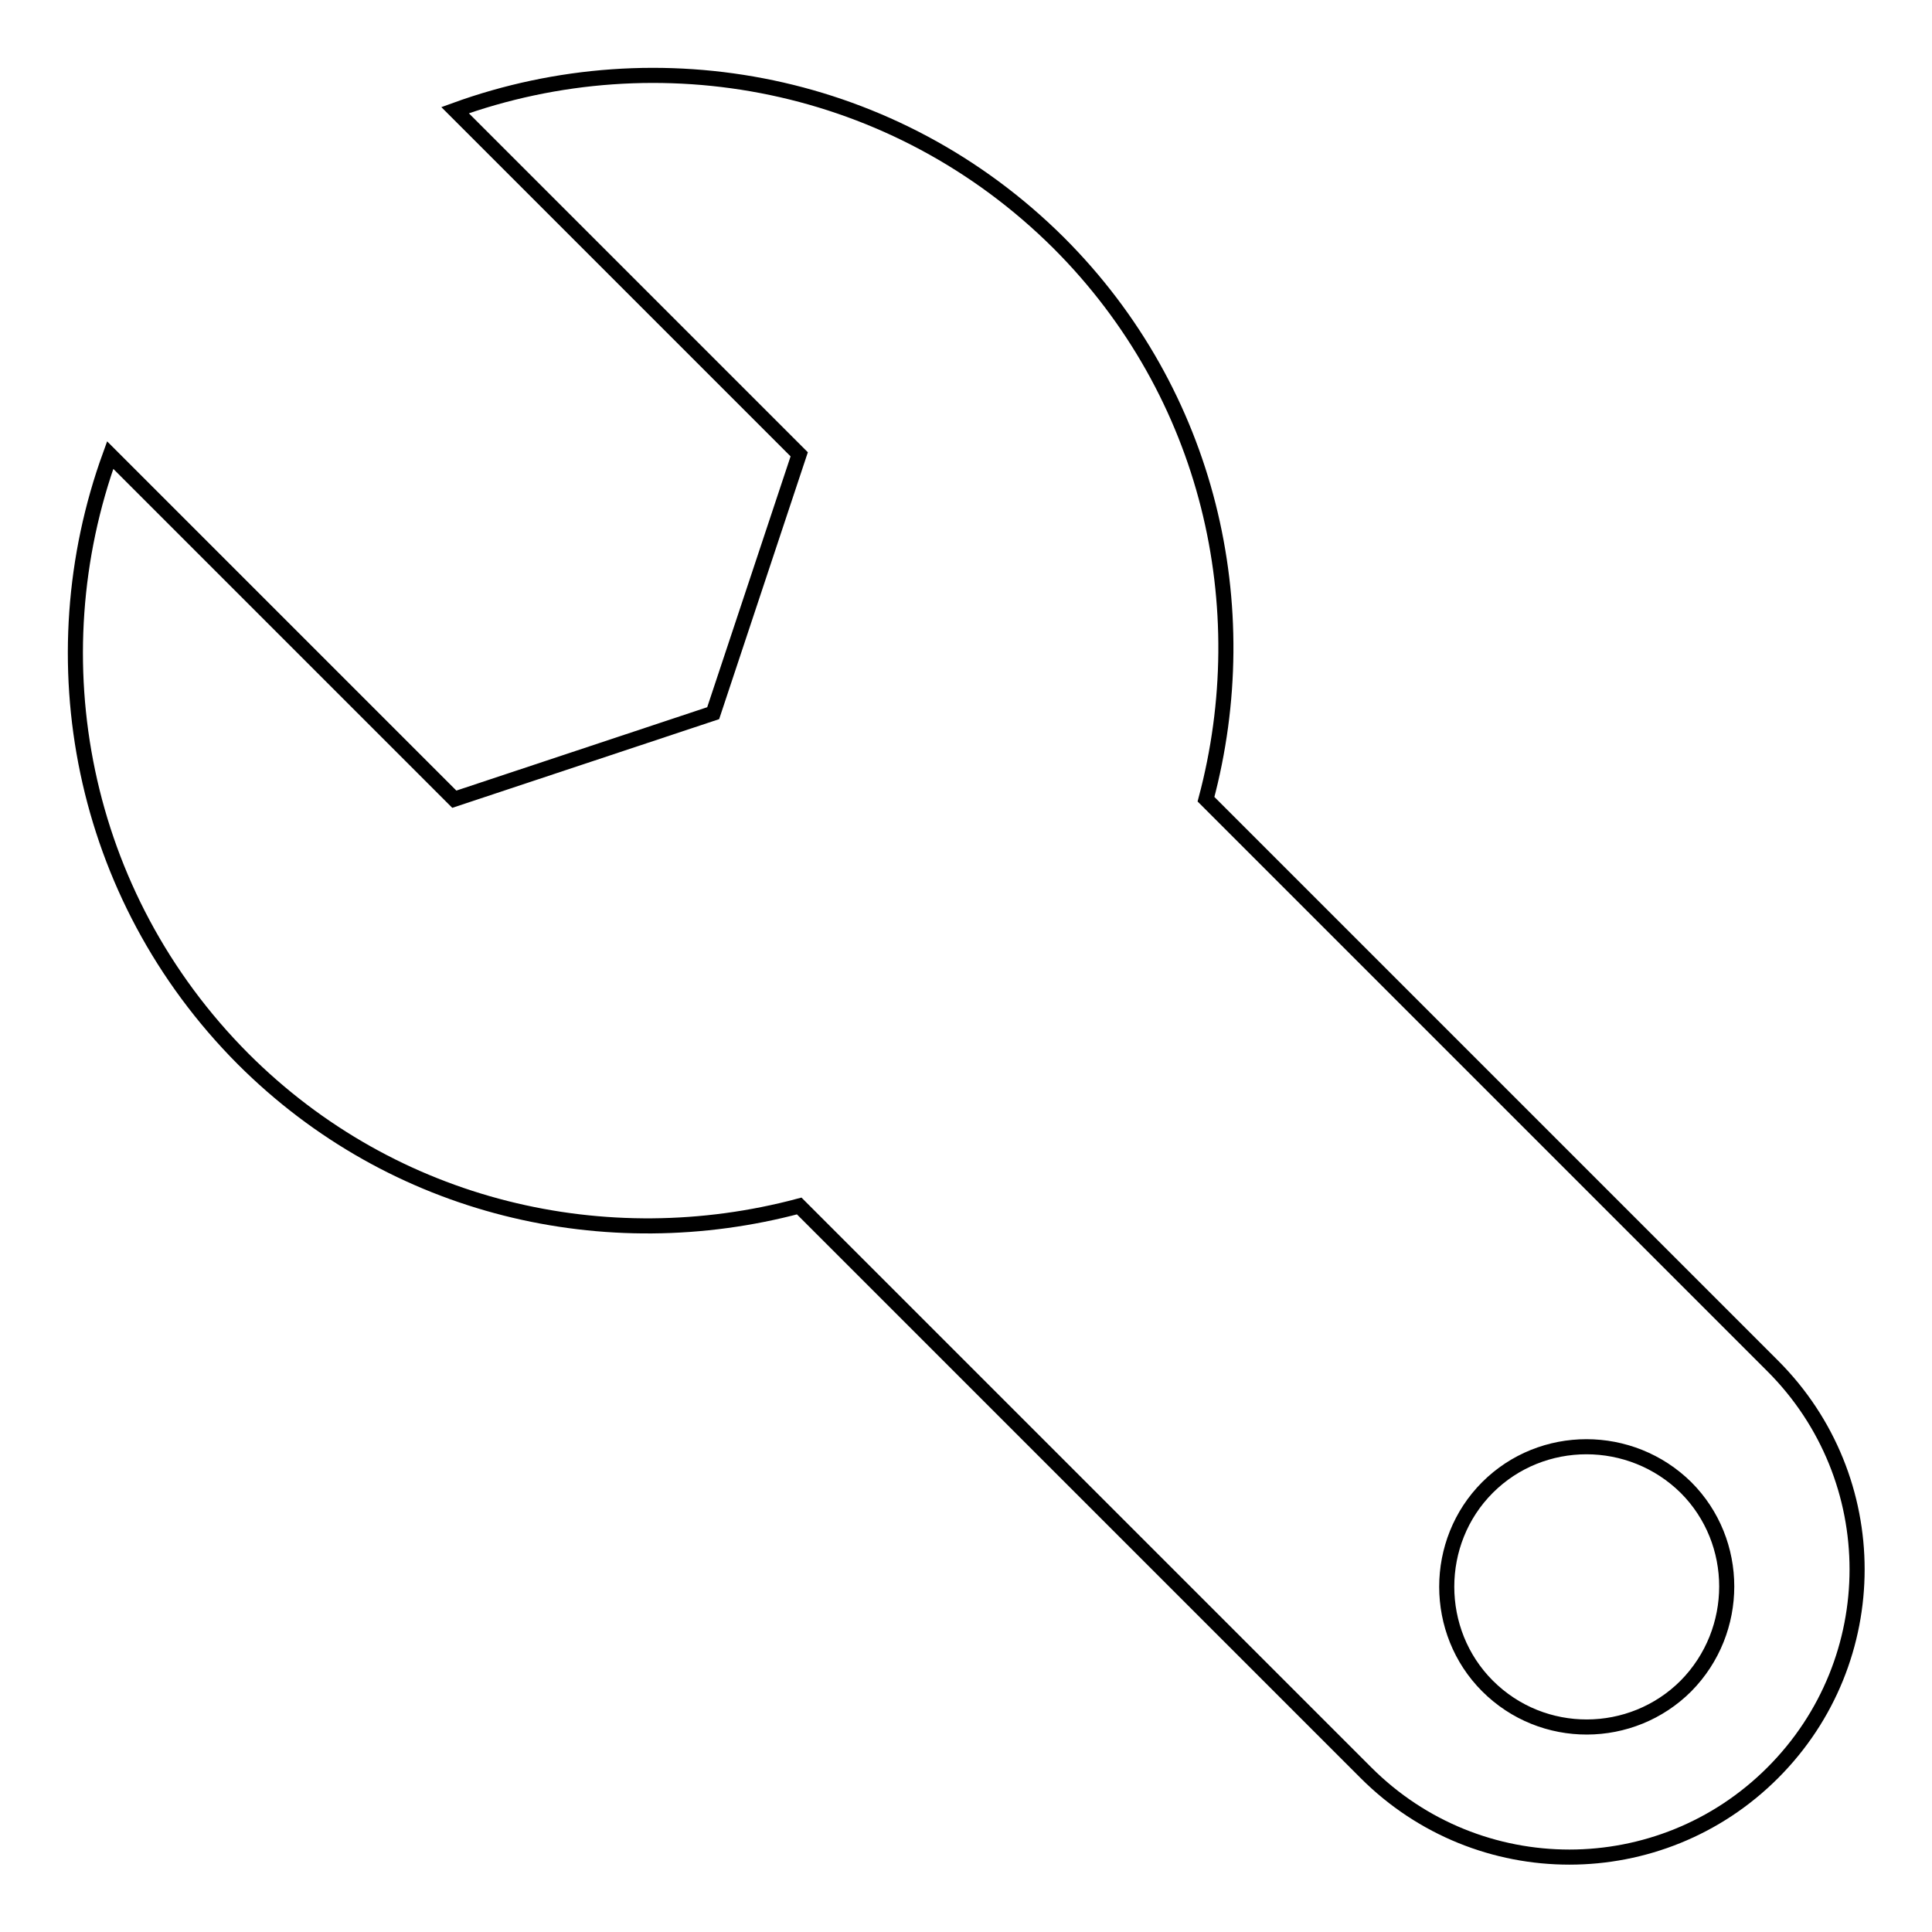
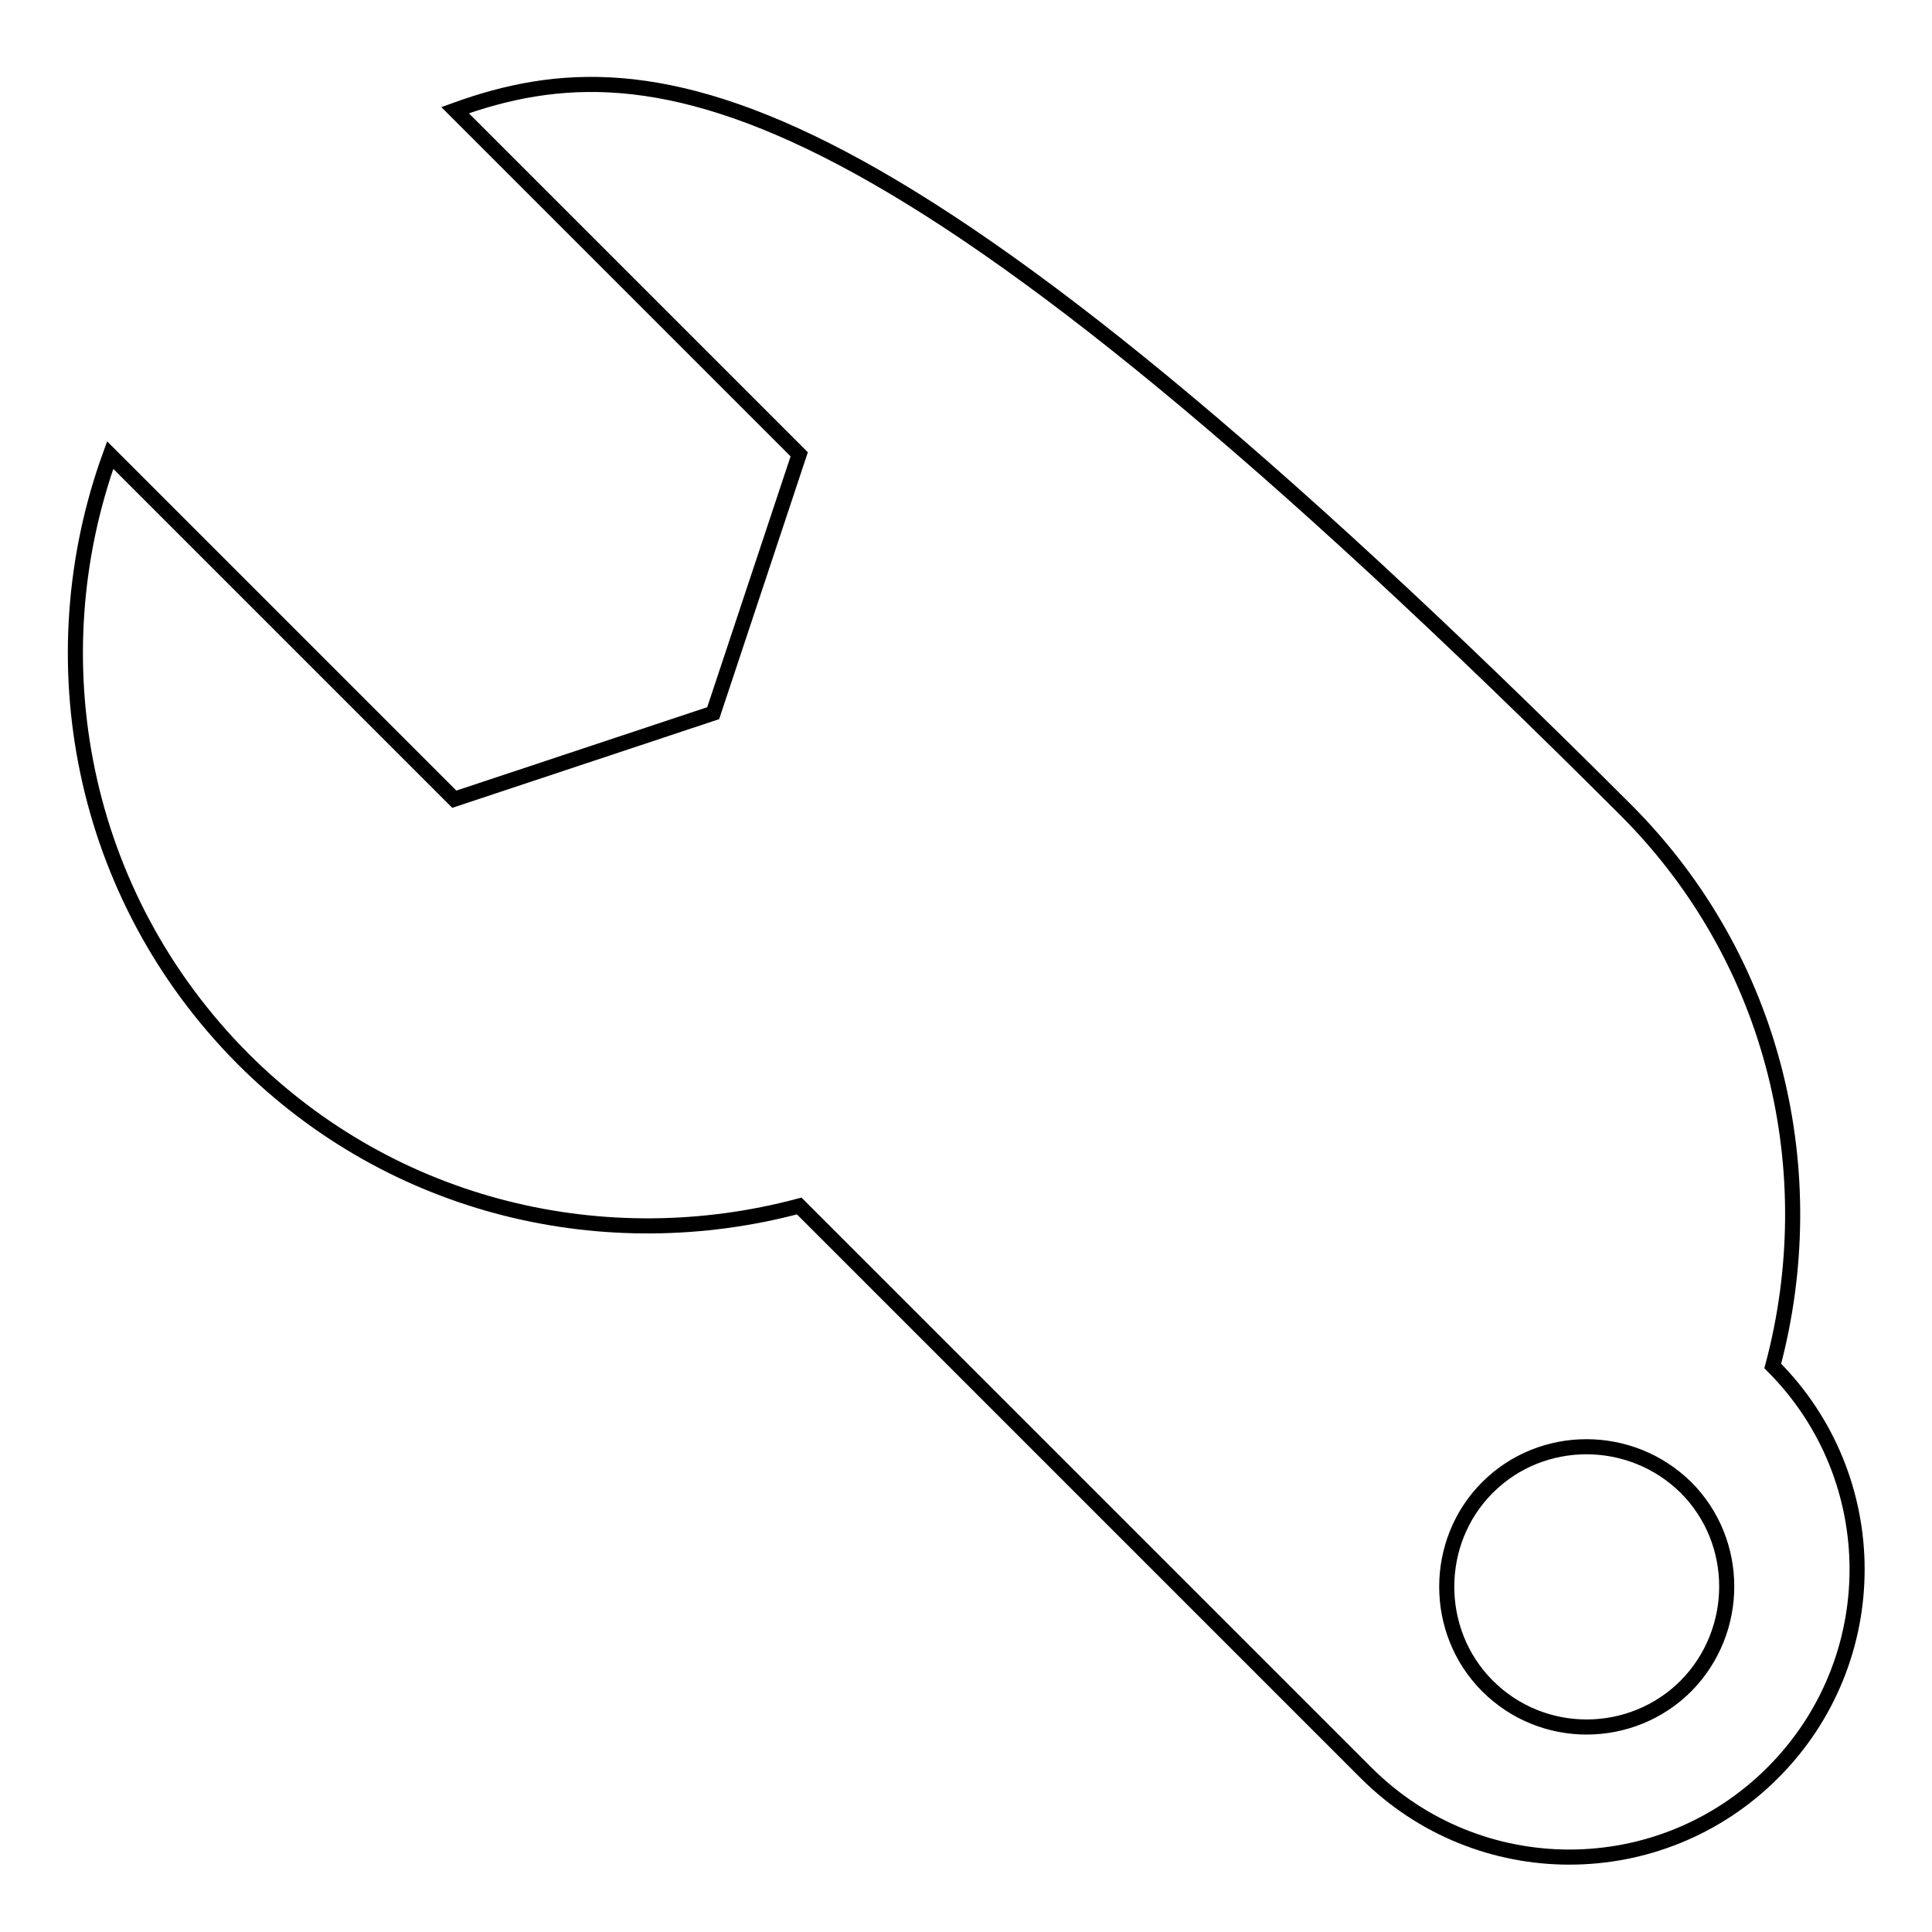
<svg xmlns="http://www.w3.org/2000/svg" version="1.1" x="0px" y="0px" viewBox="0 0 256 256" enable-background="new 0 0 256 256" xml:space="preserve">
  <g>
    <g>
-       <path stroke-width="2" fill-opacity="0" stroke="#000000" d="M60.3,14.6l45.6,45.6L94.5,94.5l-34.3,11.4L14.6,60.3c-9.8,27-4,58.3,17.6,80c20,20,48.2,26.3,73.7,19.5l75.1,75.1c14.9,14.9,39,14.9,53.9,0c14.9-14.9,14.9-39,0-53.9l-75.1-75.1c6.8-25.5,0.5-53.7-19.5-73.7C118.6,10.6,87.3,4.8,60.3,14.6z M223.4,223.4c-7.2,7.2-19,7.3-26.3,0c-7.2-7.2-7.2-19.1,0-26.3c7.2-7.2,19-7.2,26.3,0C230.6,204.3,230.6,216.1,223.4,223.4z" />
+       <path stroke-width="2" fill-opacity="0" stroke="#000000" d="M60.3,14.6l45.6,45.6L94.5,94.5l-34.3,11.4L14.6,60.3c-9.8,27-4,58.3,17.6,80c20,20,48.2,26.3,73.7,19.5l75.1,75.1c14.9,14.9,39,14.9,53.9,0c14.9-14.9,14.9-39,0-53.9c6.8-25.5,0.5-53.7-19.5-73.7C118.6,10.6,87.3,4.8,60.3,14.6z M223.4,223.4c-7.2,7.2-19,7.3-26.3,0c-7.2-7.2-7.2-19.1,0-26.3c7.2-7.2,19-7.2,26.3,0C230.6,204.3,230.6,216.1,223.4,223.4z" />
    </g>
  </g>
</svg>